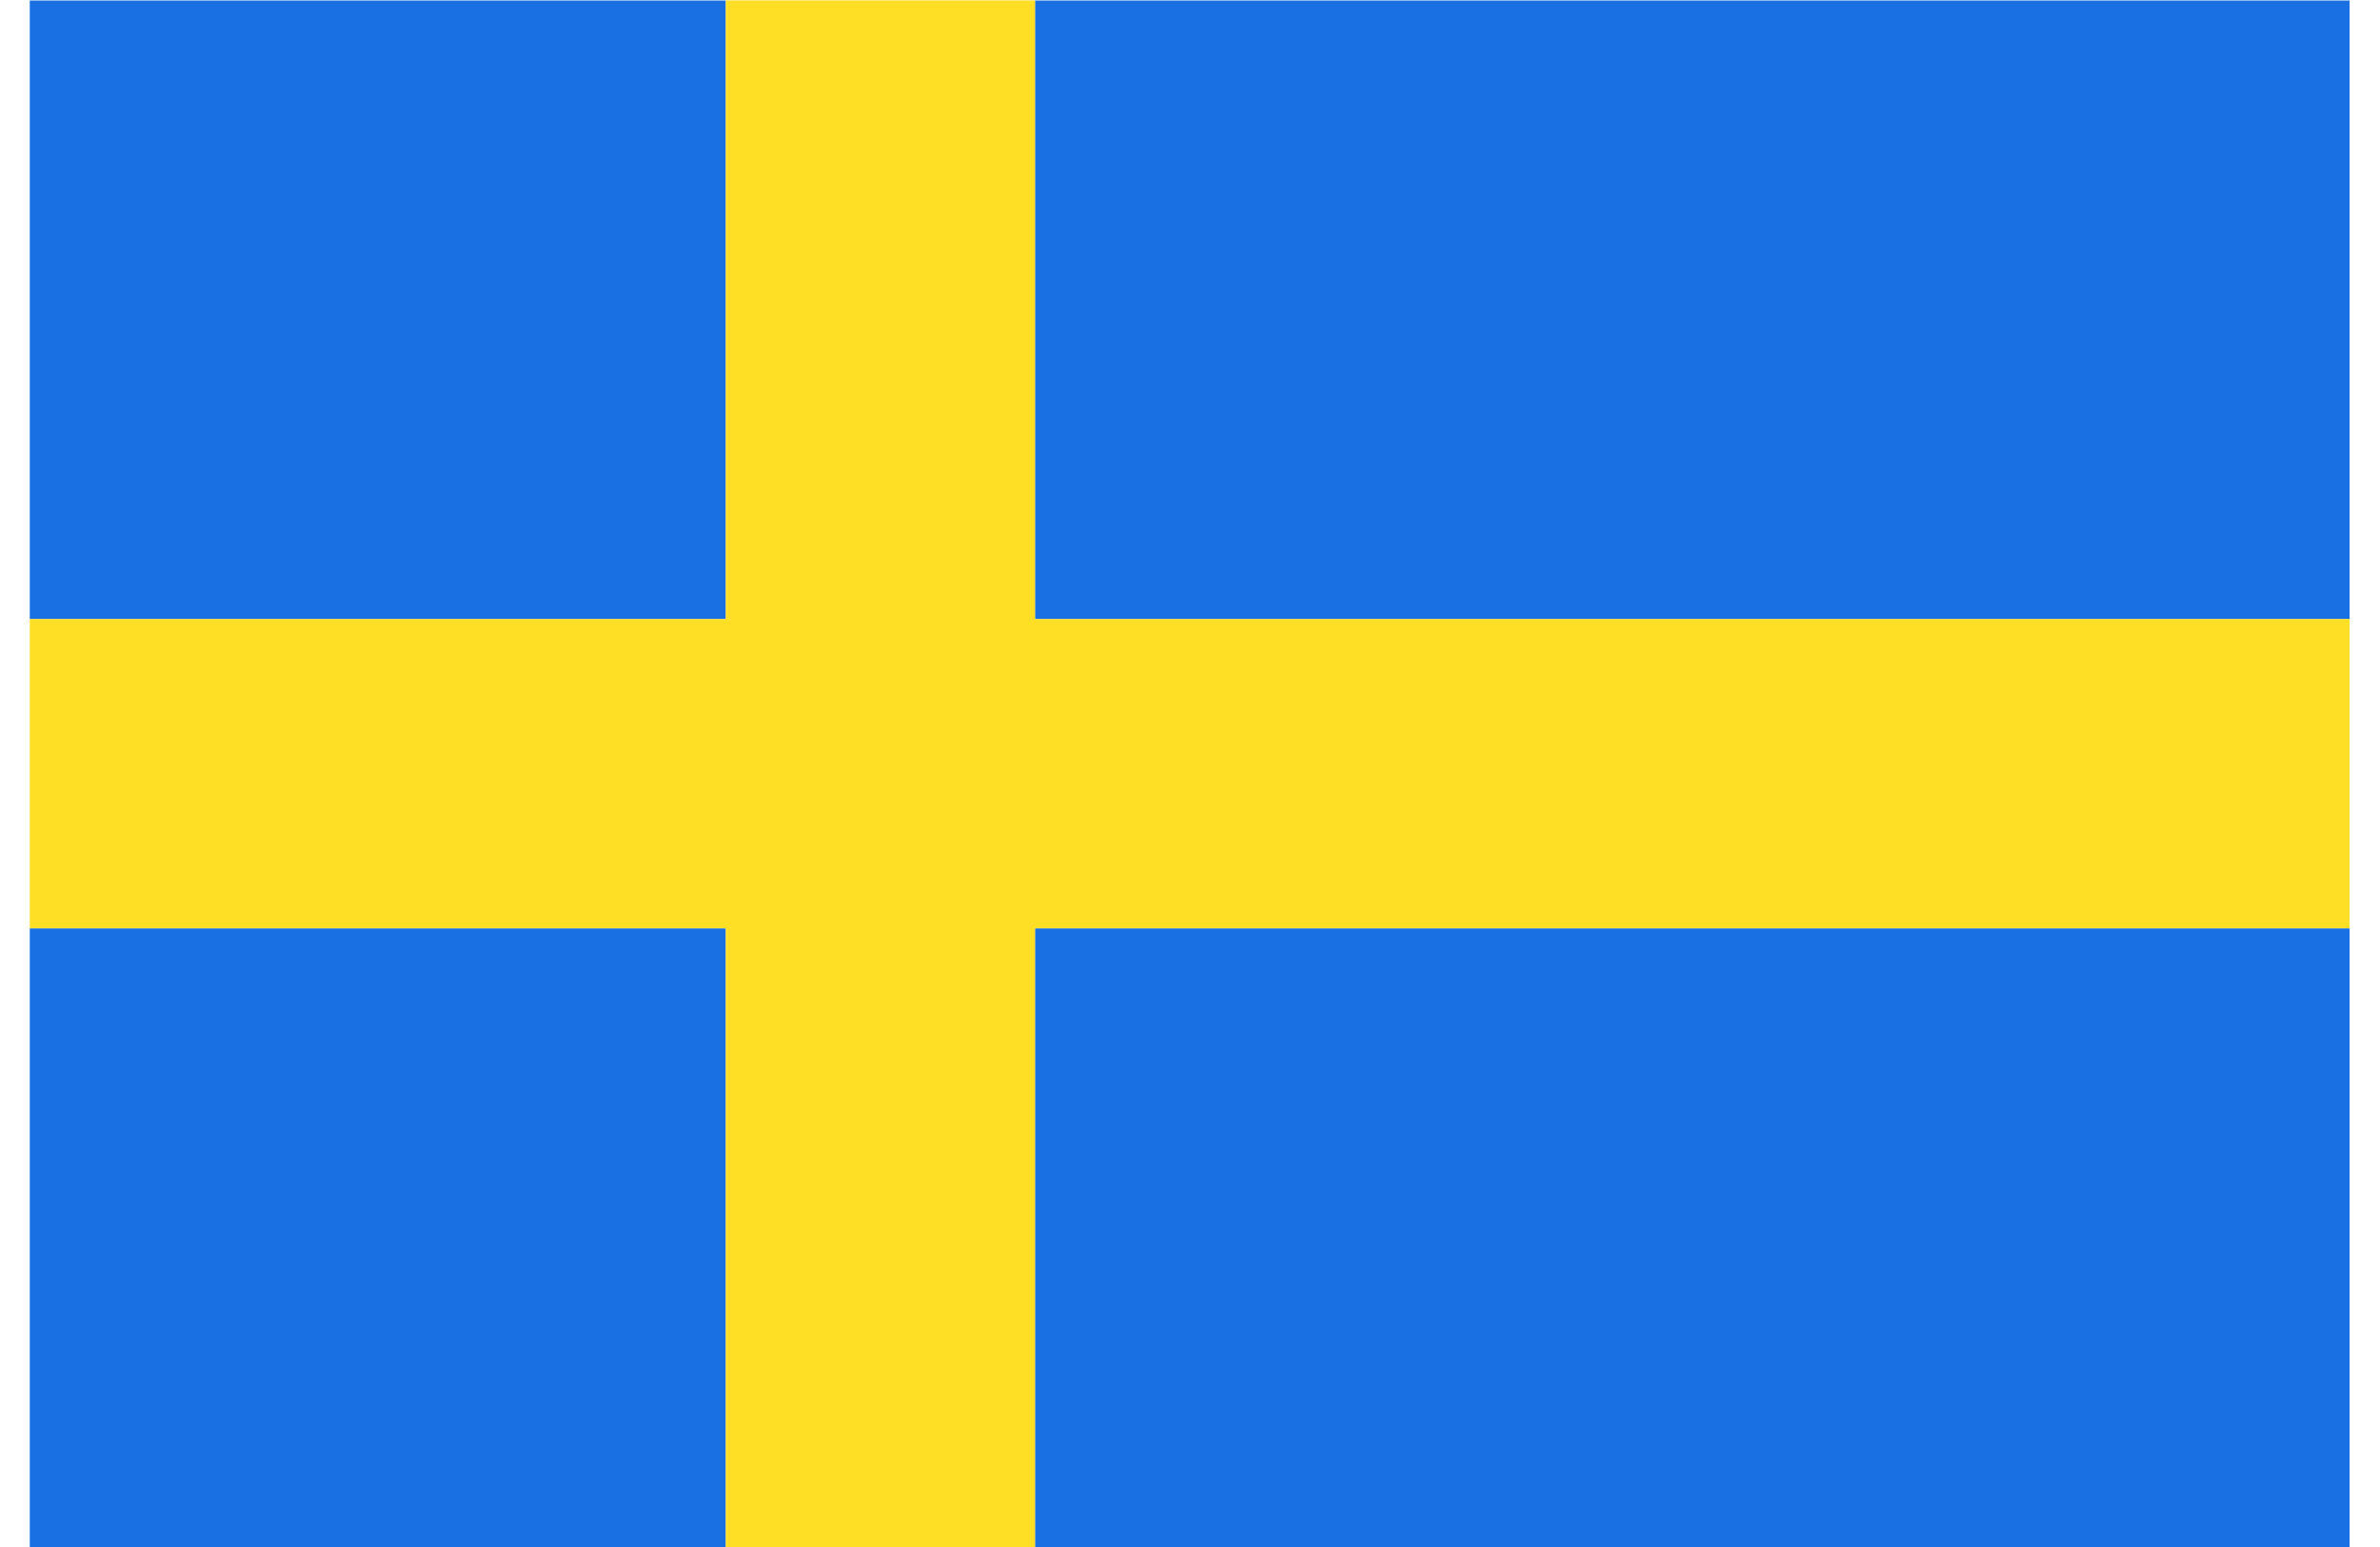
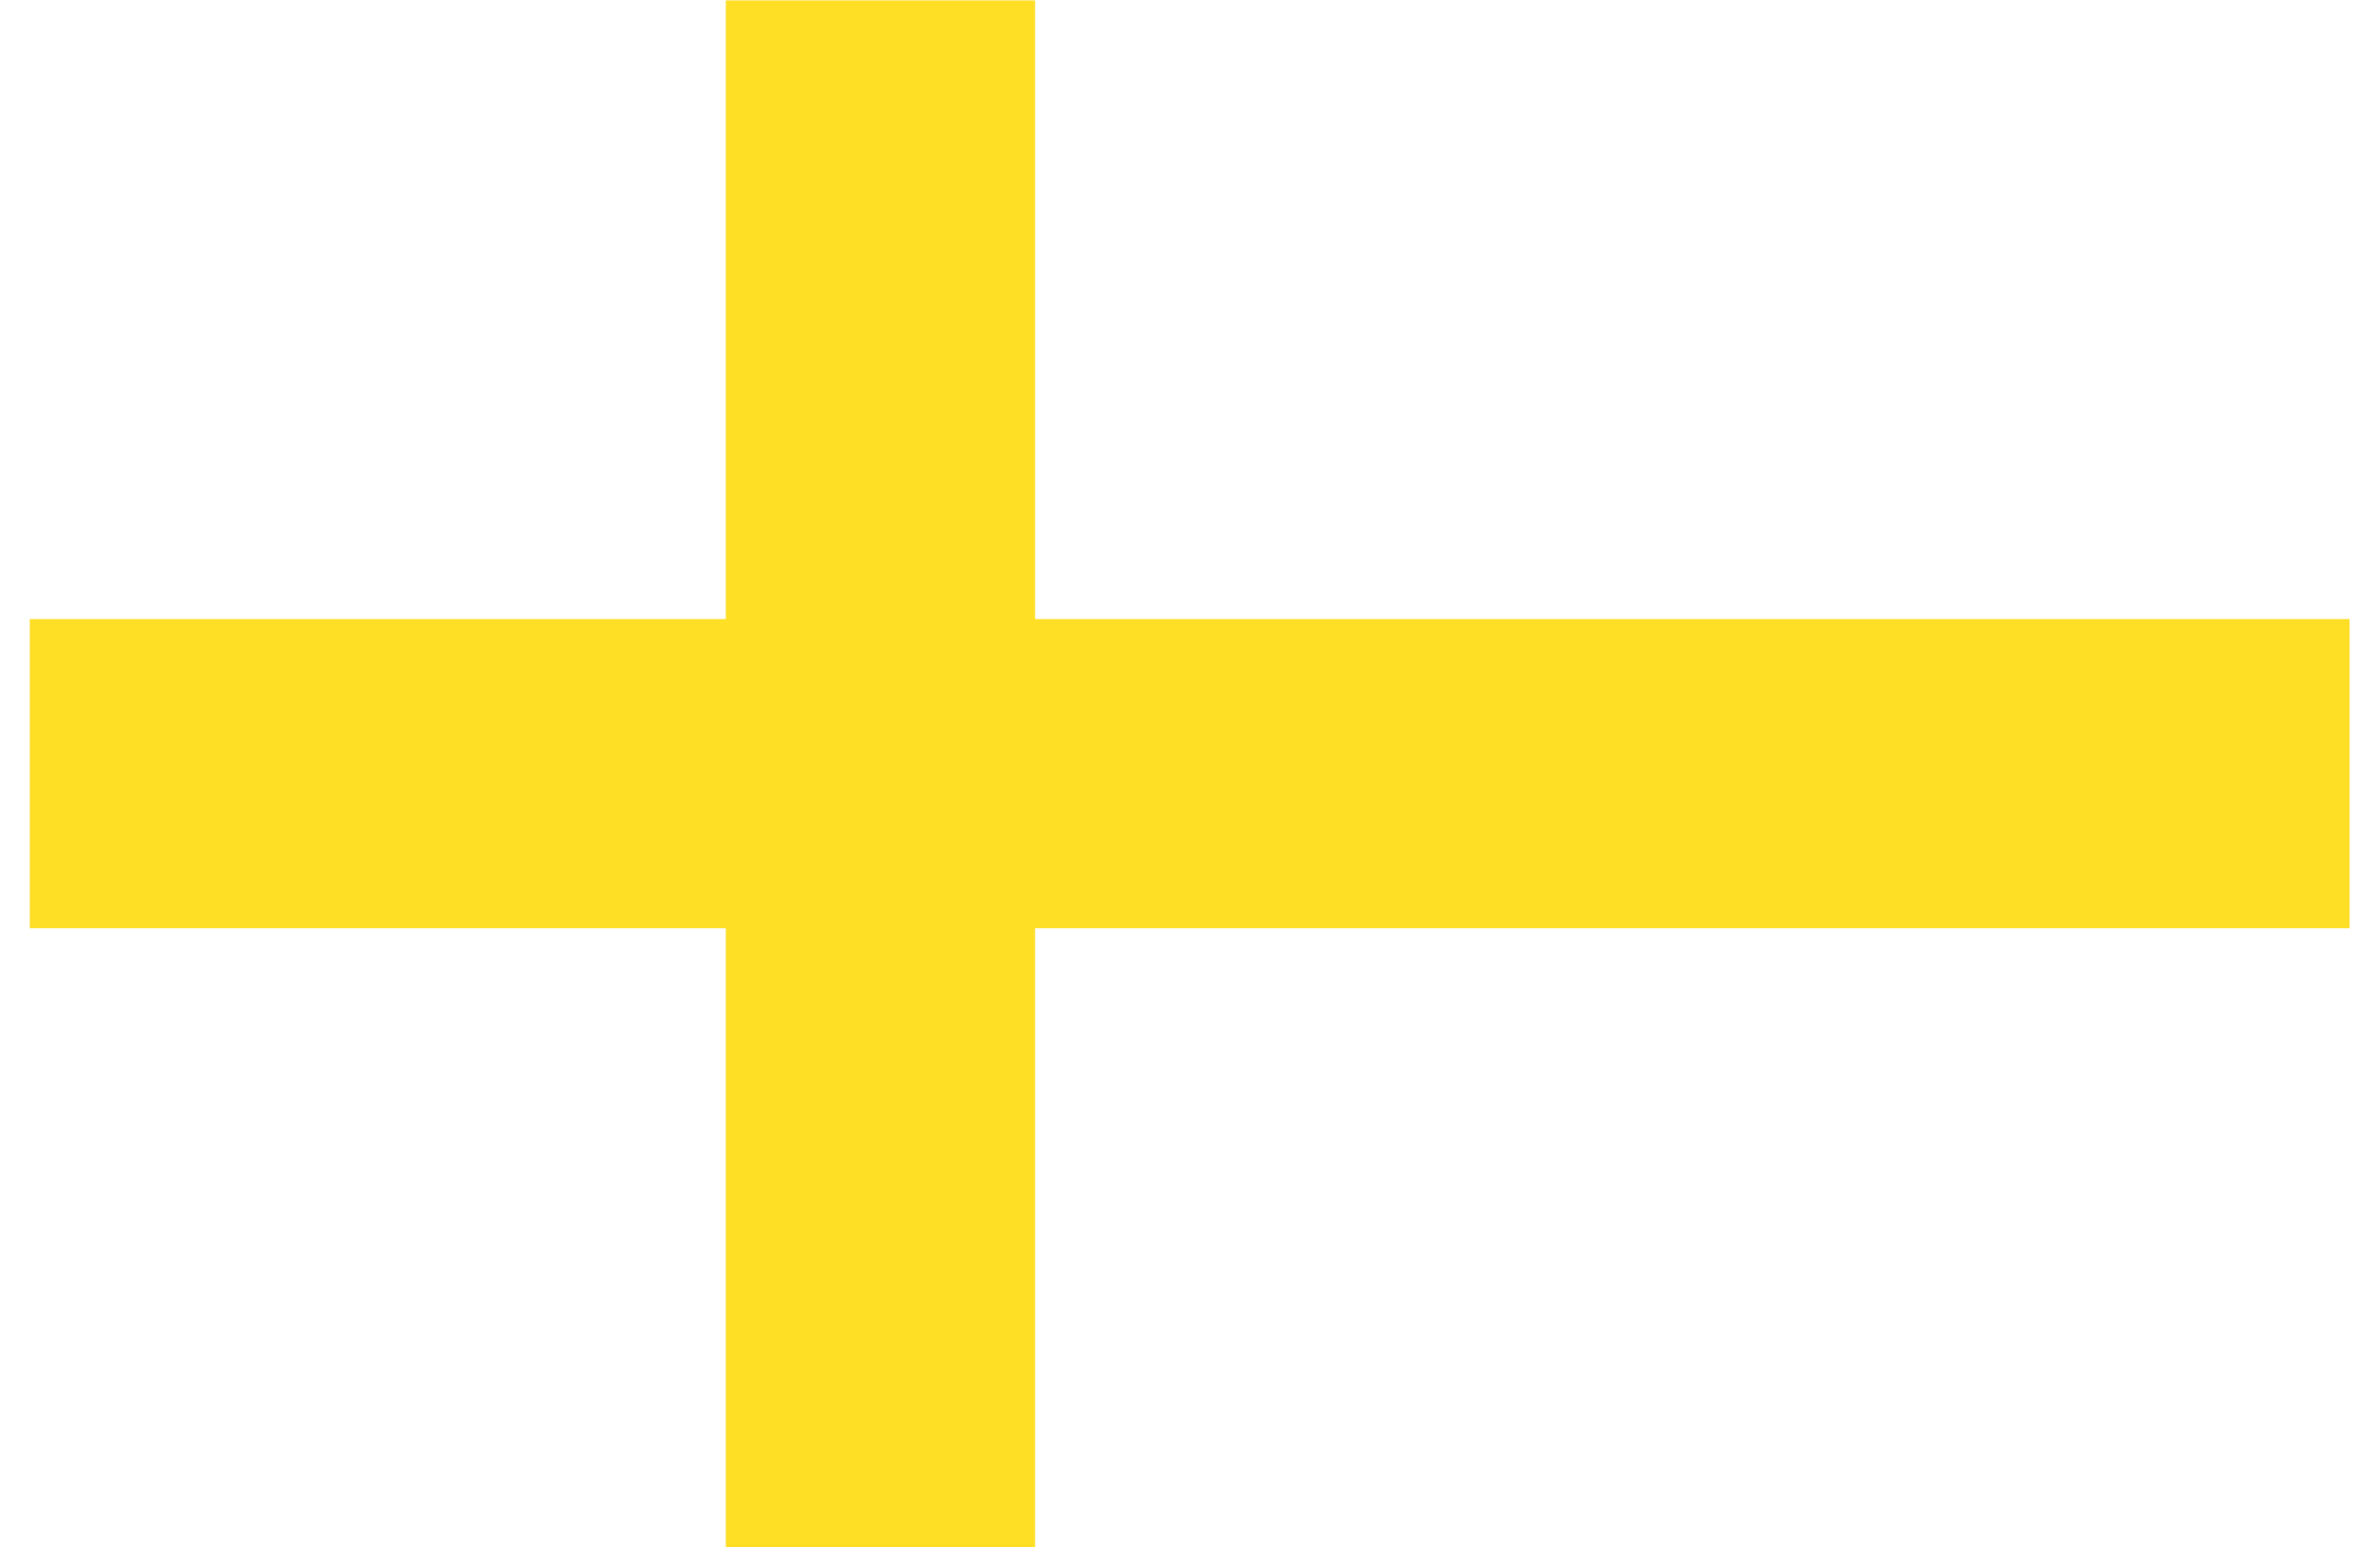
<svg xmlns="http://www.w3.org/2000/svg" xmlns:ns1="http://sodipodi.sourceforge.net/DTD/sodipodi-0.dtd" xmlns:ns2="http://www.inkscape.org/namespaces/inkscape" version="1.1" id="svg2" xml:space="preserve" width="20" height="13" viewBox="0 0 34.366 22.911" ns1:docname="flag-se.ai">
  <defs id="defs6" />
  <ns1:namedview pagecolor="#ffffff" bordercolor="#666666" borderopacity="1" objecttolerance="10" gridtolerance="10" guidetolerance="10" ns2:pageopacity="0" ns2:pageshadow="2" ns2:window-width="640" ns2:window-height="480" id="namedview4" />
  <g id="g10" ns2:groupmode="layer" ns2:label="flag-se" transform="matrix(1.333,0,0,-1.333,0,22.911)">
-     <path d="m 11.169,10.309 h 14.605 v 6.873 H 11.169 Z M 0,10.309 h 7.733 v 6.873 H 0 Z M 11.169,0 H 25.774 V 6.873 H 11.169 Z M 0,0 H 7.733 V 6.873 H 0 Z" style="fill:#1970e3;fill-opacity:1;fill-rule:nonzero;stroke:none" id="path12" />
    <g id="g14" transform="translate(7.733,17.183)">
      <path d="m 0,0 v -6.873 h -7.733 v -3.436 H 0 v -6.874 h 3.436 v 6.874 h 14.605 v 3.436 H 3.436 V 0 Z" style="fill:#ffde26;fill-opacity:1;fill-rule:nonzero;stroke:none" id="path16" />
    </g>
  </g>
</svg>